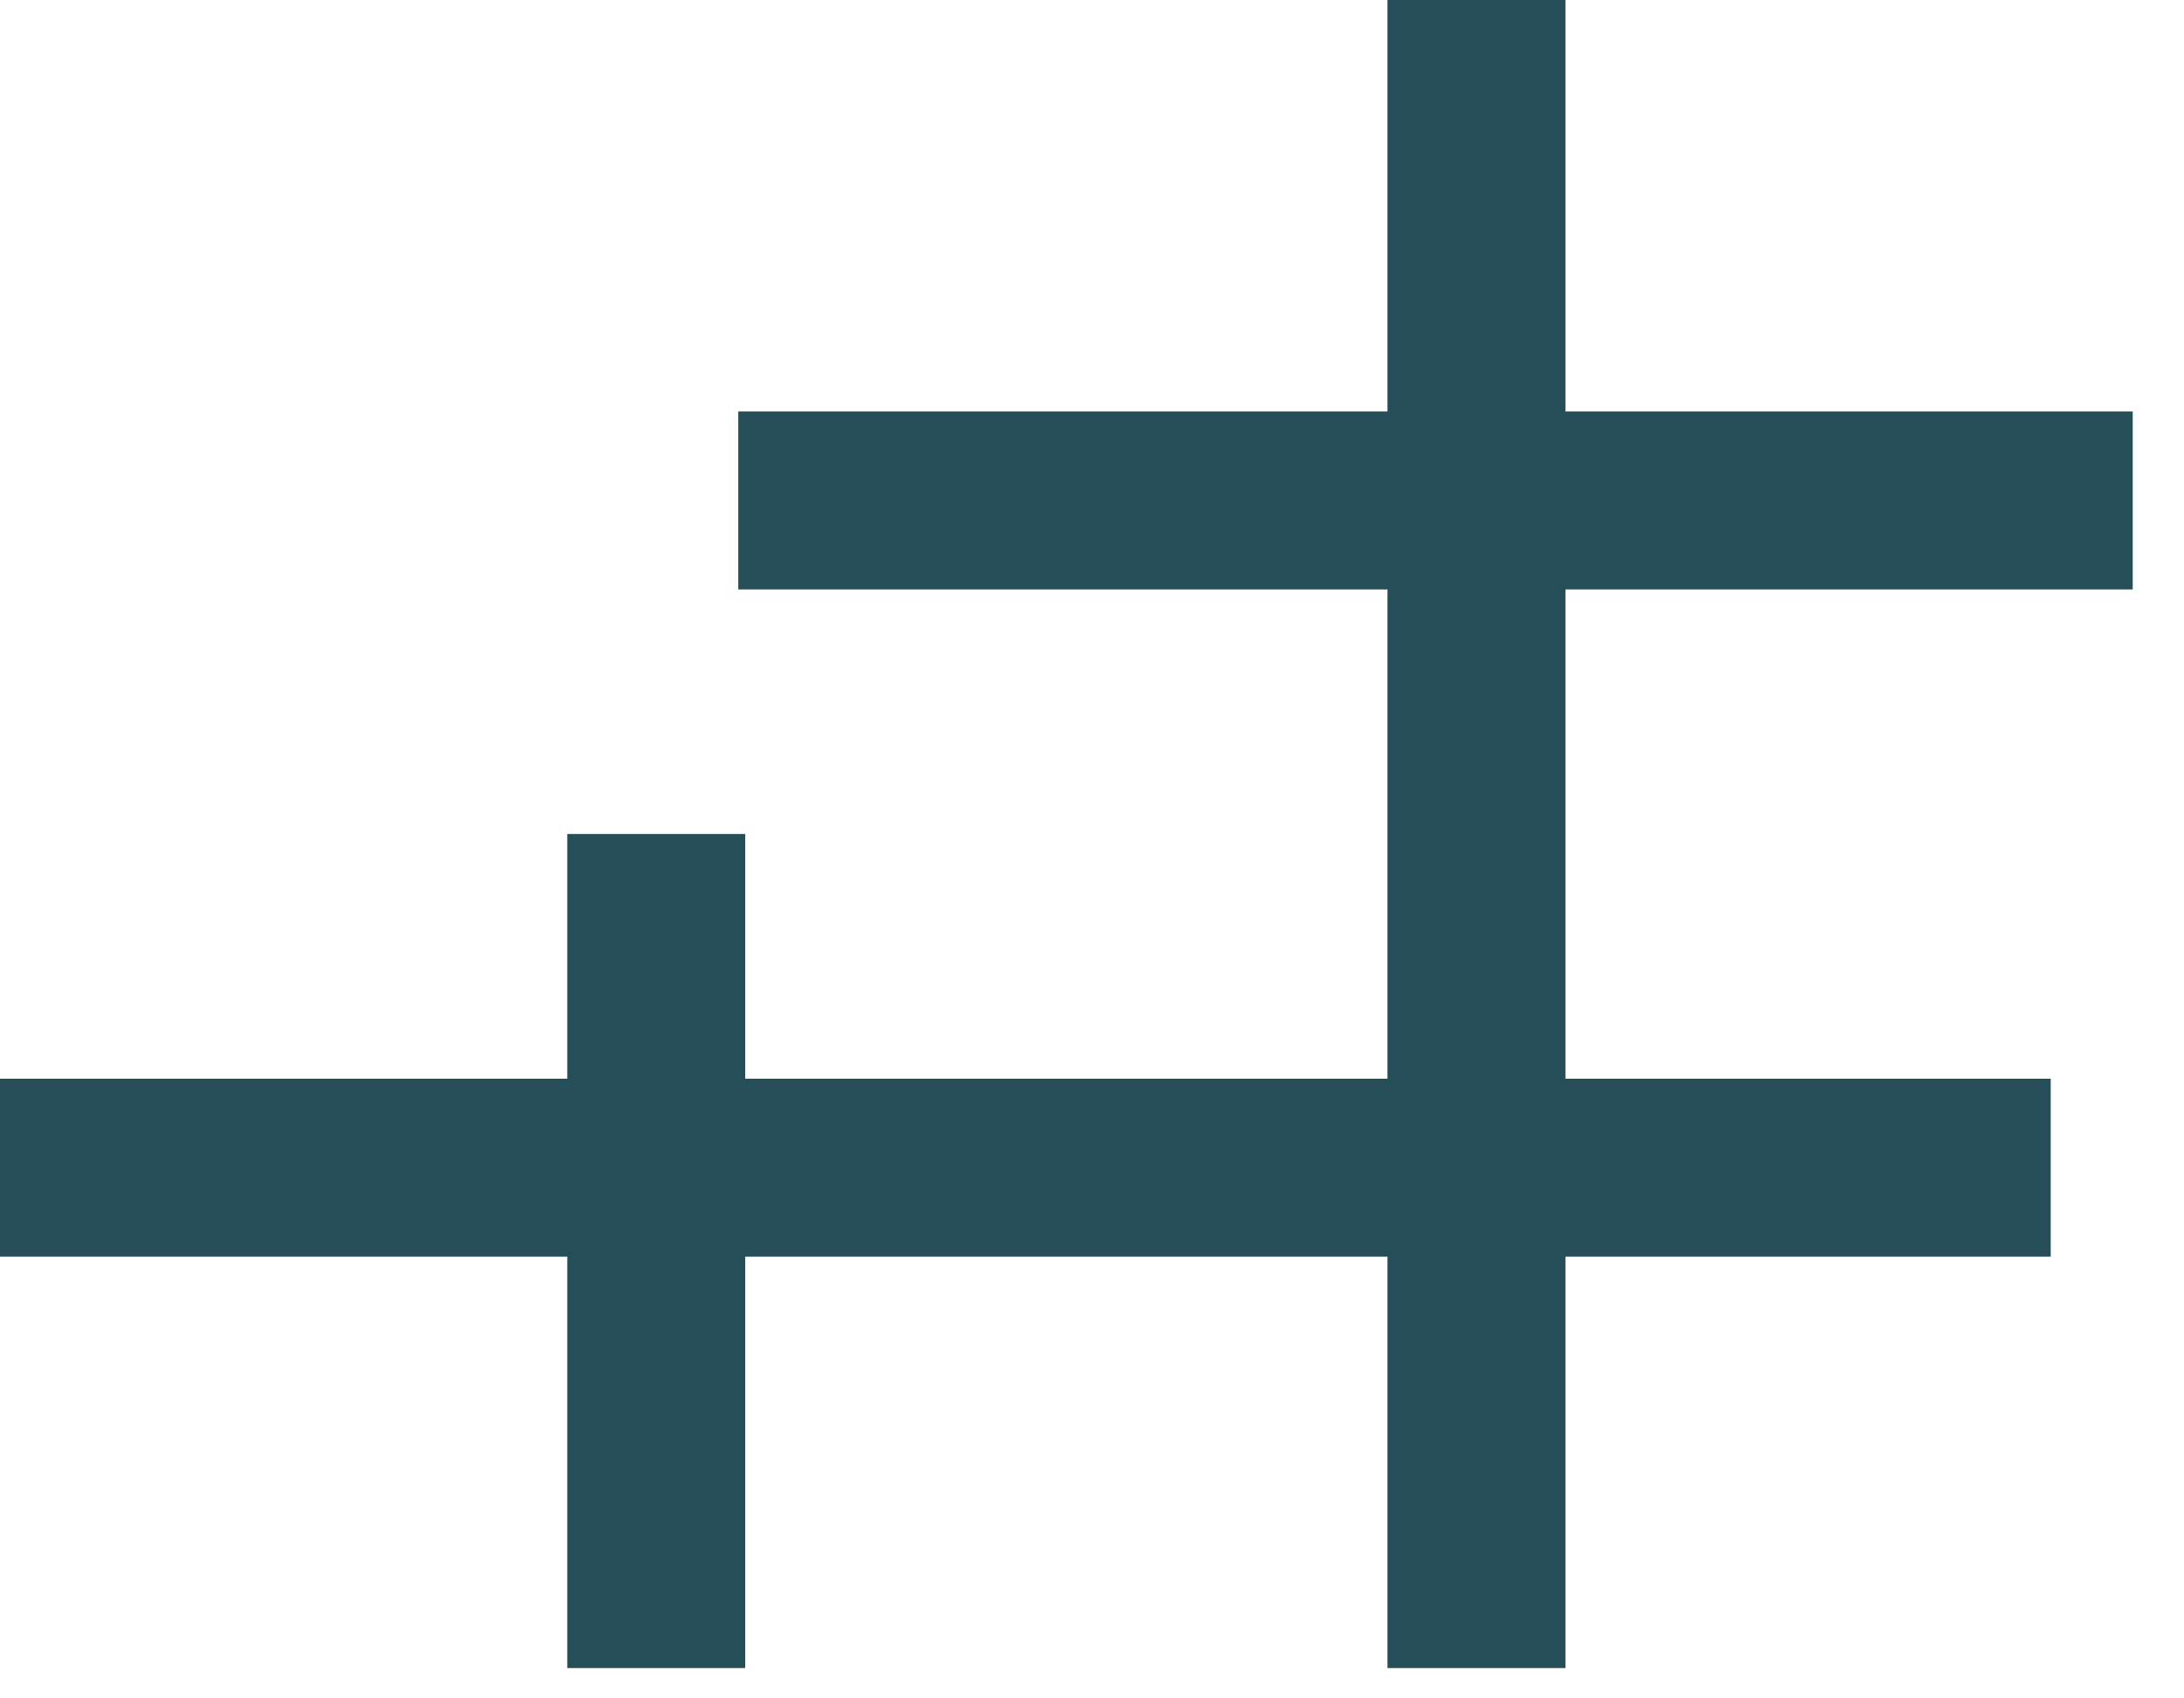
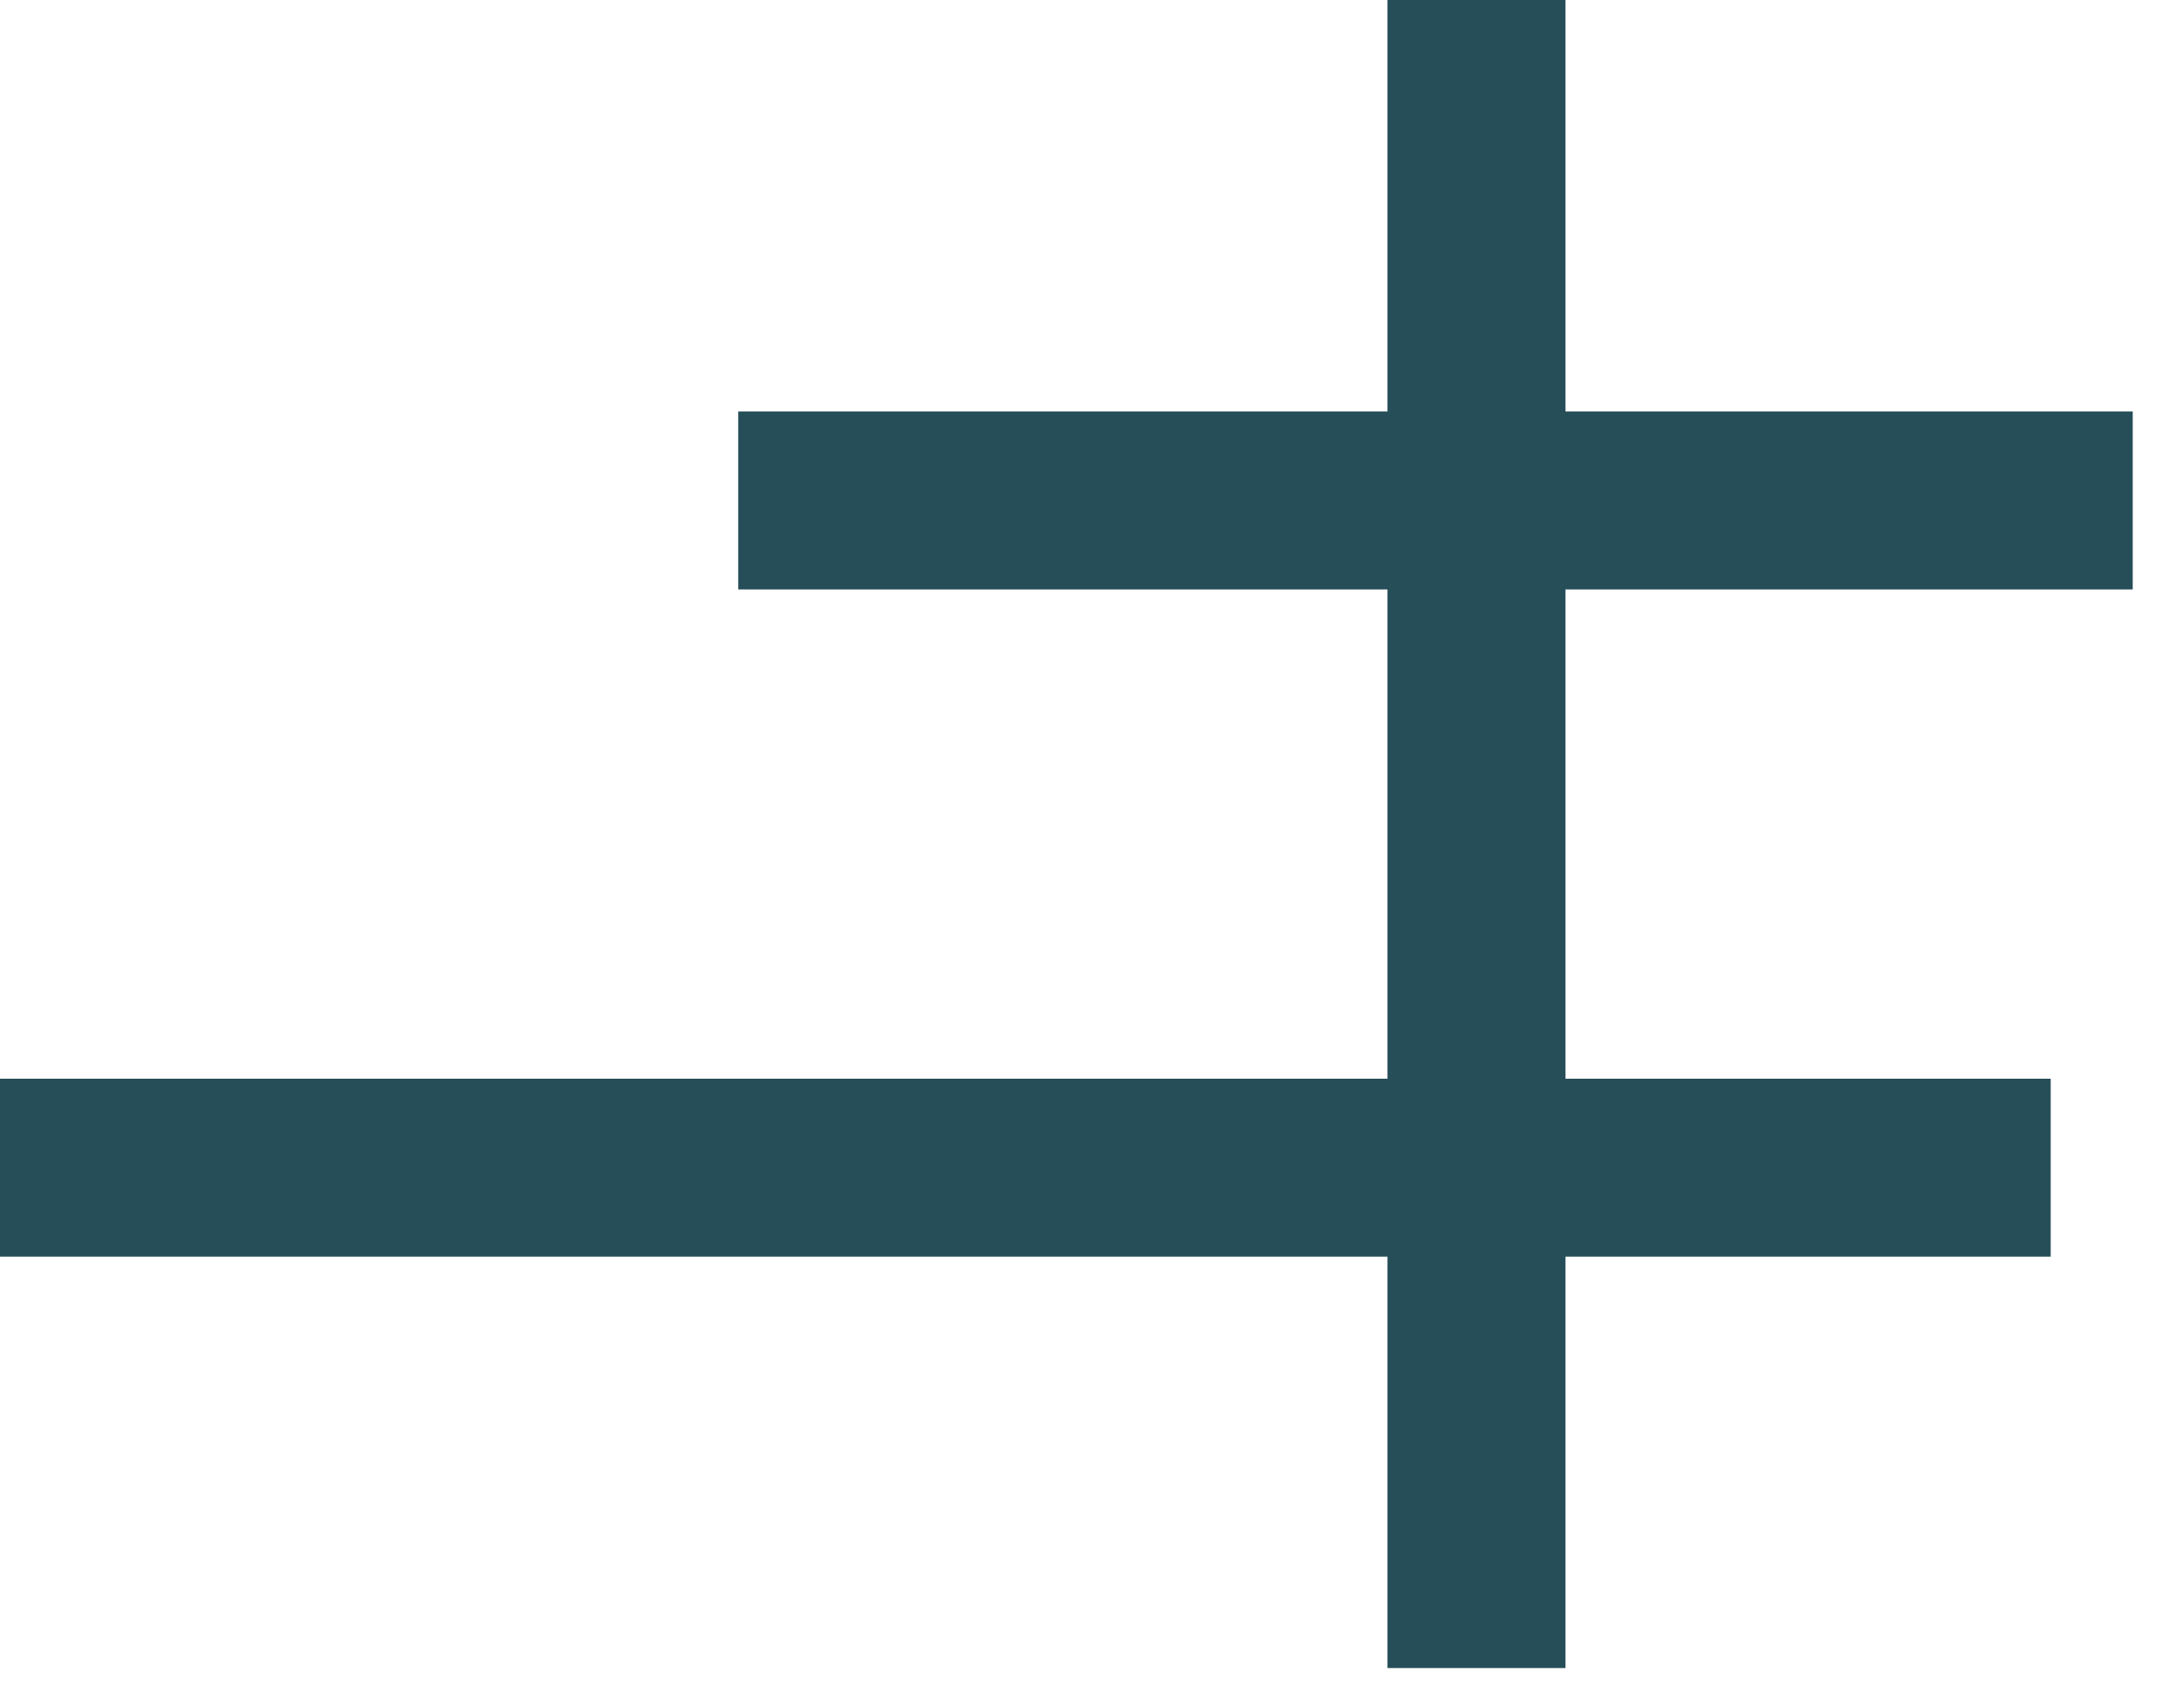
<svg xmlns="http://www.w3.org/2000/svg" fill="none" height="100%" overflow="visible" preserveAspectRatio="none" style="display: block;" viewBox="0 0 27 21" width="100%">
-   <path d="M18.253 0V20.625M8.113 10.312V20.625M9.127 6.188H26.366M25.352 14.438H0" id="Vector 287" stroke="#264E58" stroke-width="2.2" />
+   <path d="M18.253 0V20.625V20.625M9.127 6.188H26.366M25.352 14.438H0" id="Vector 287" stroke="#264E58" stroke-width="2.2" />
</svg>